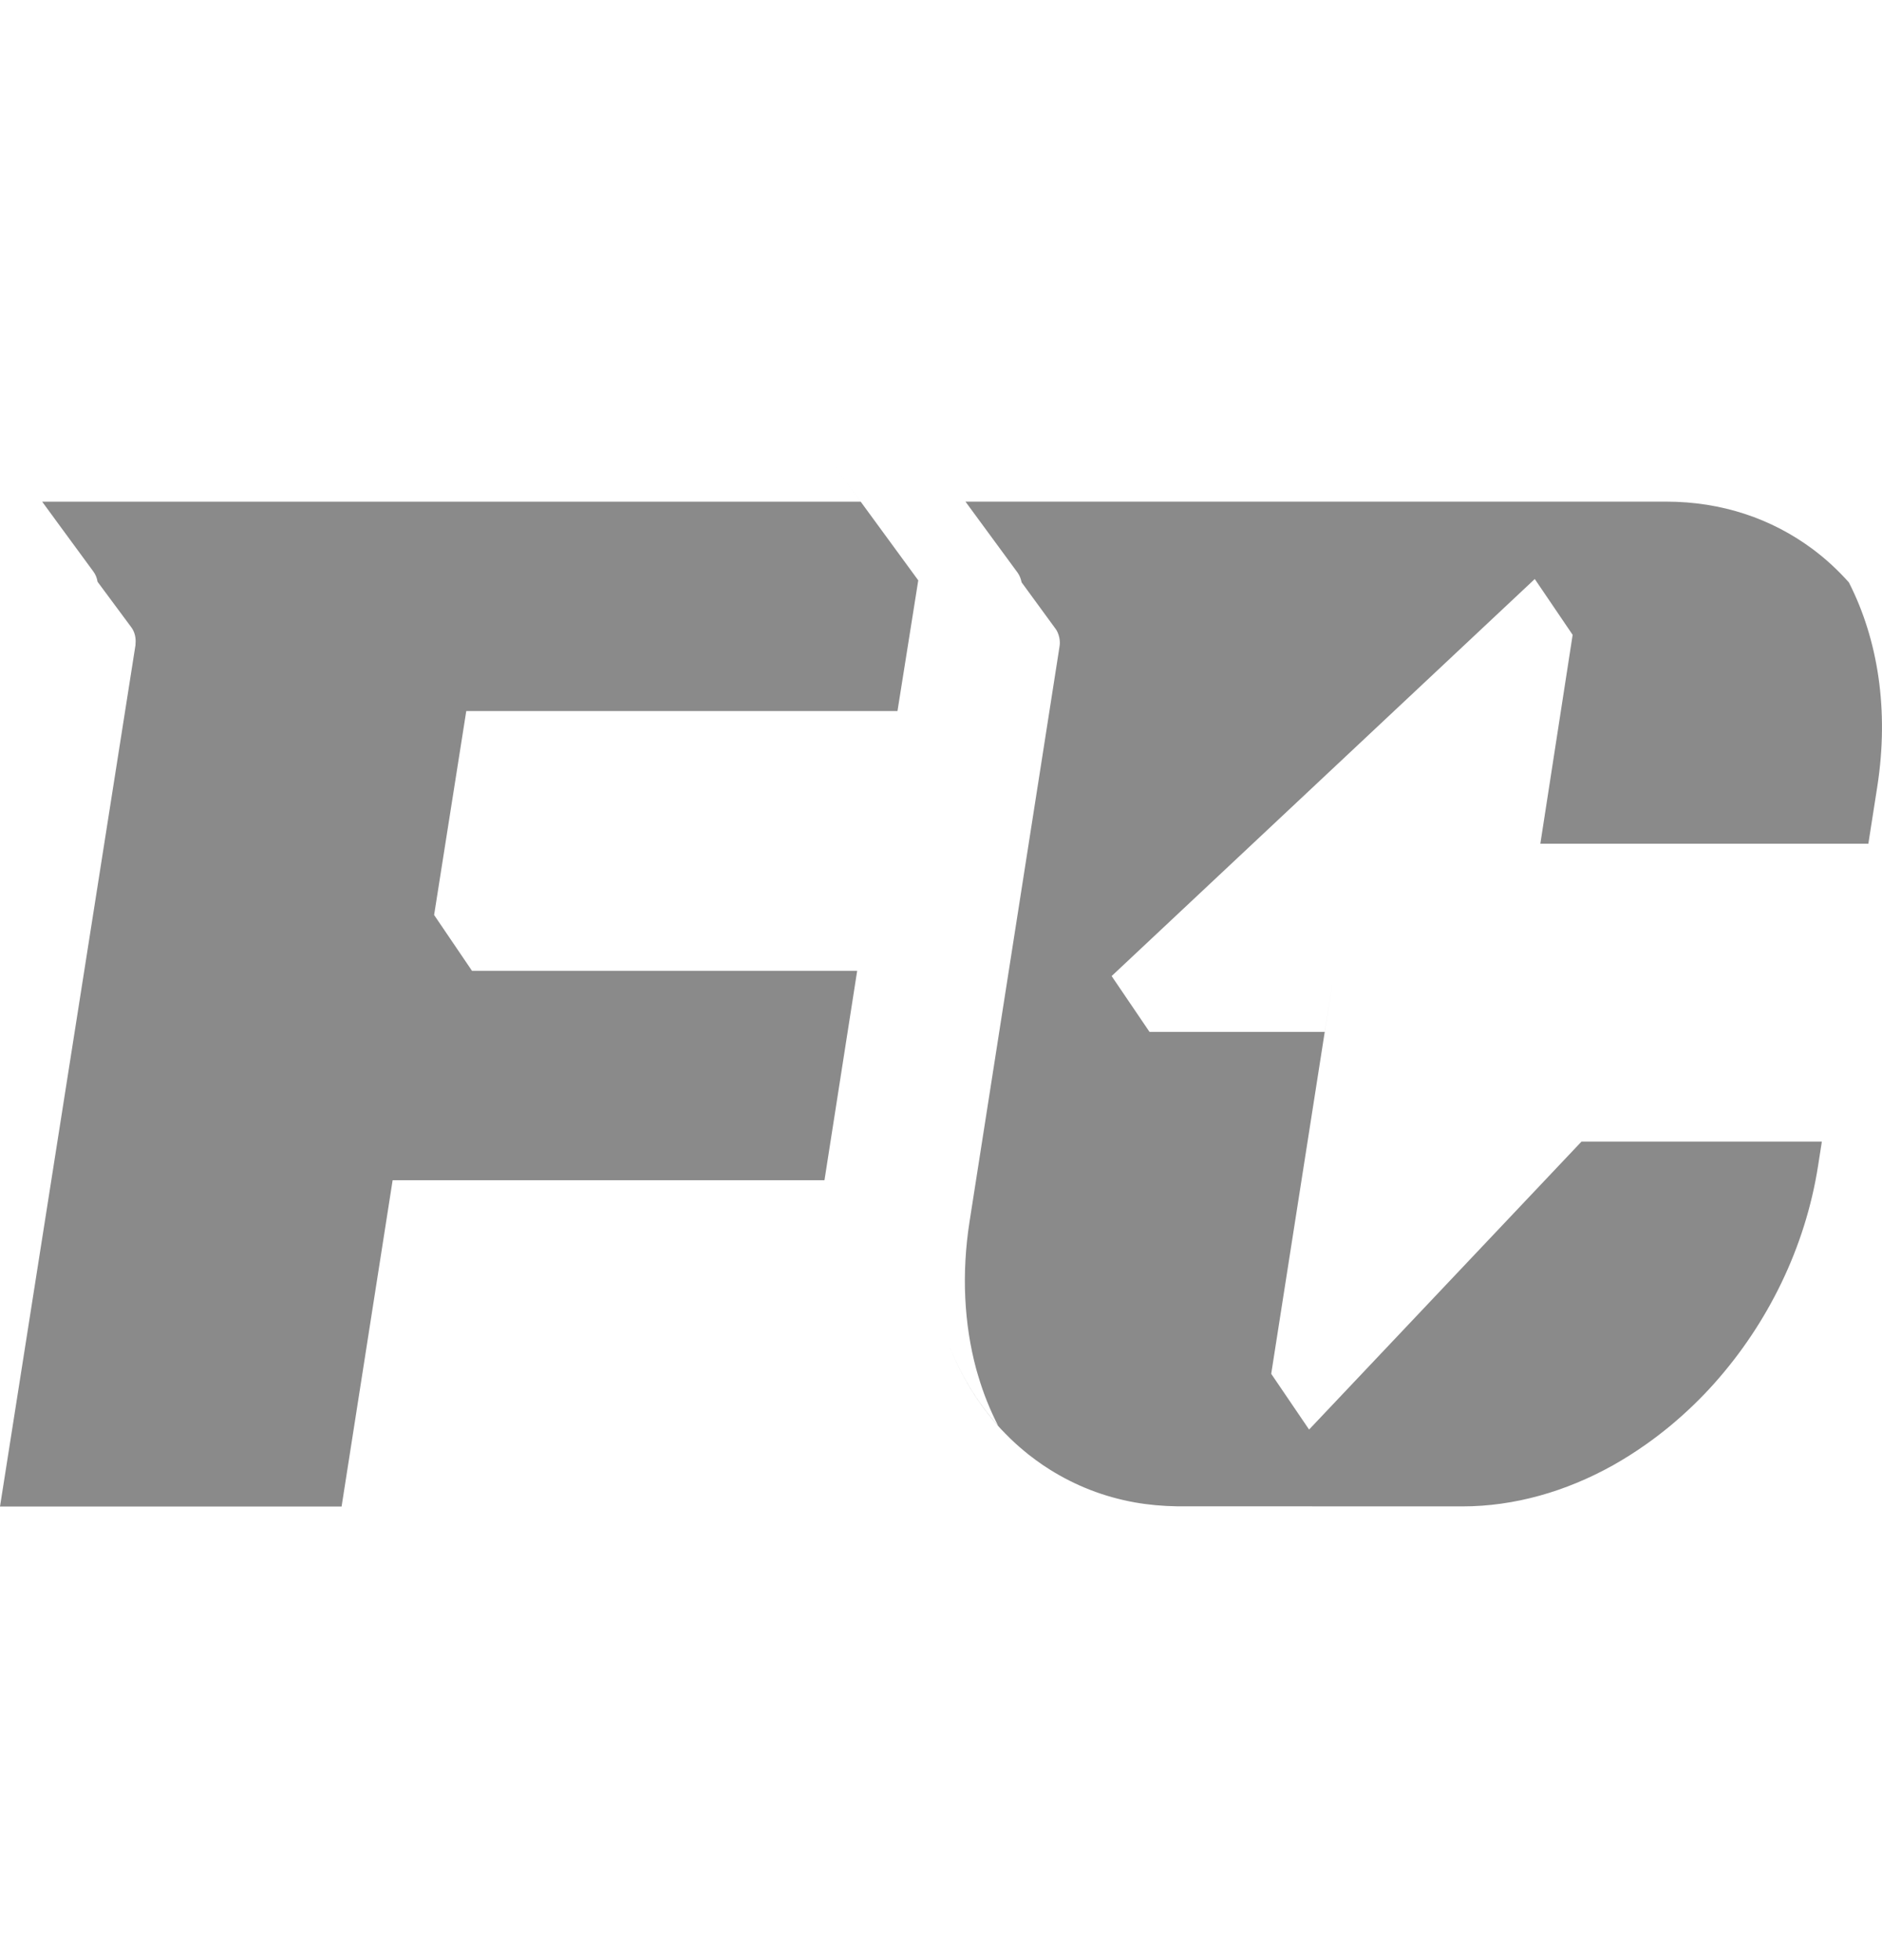
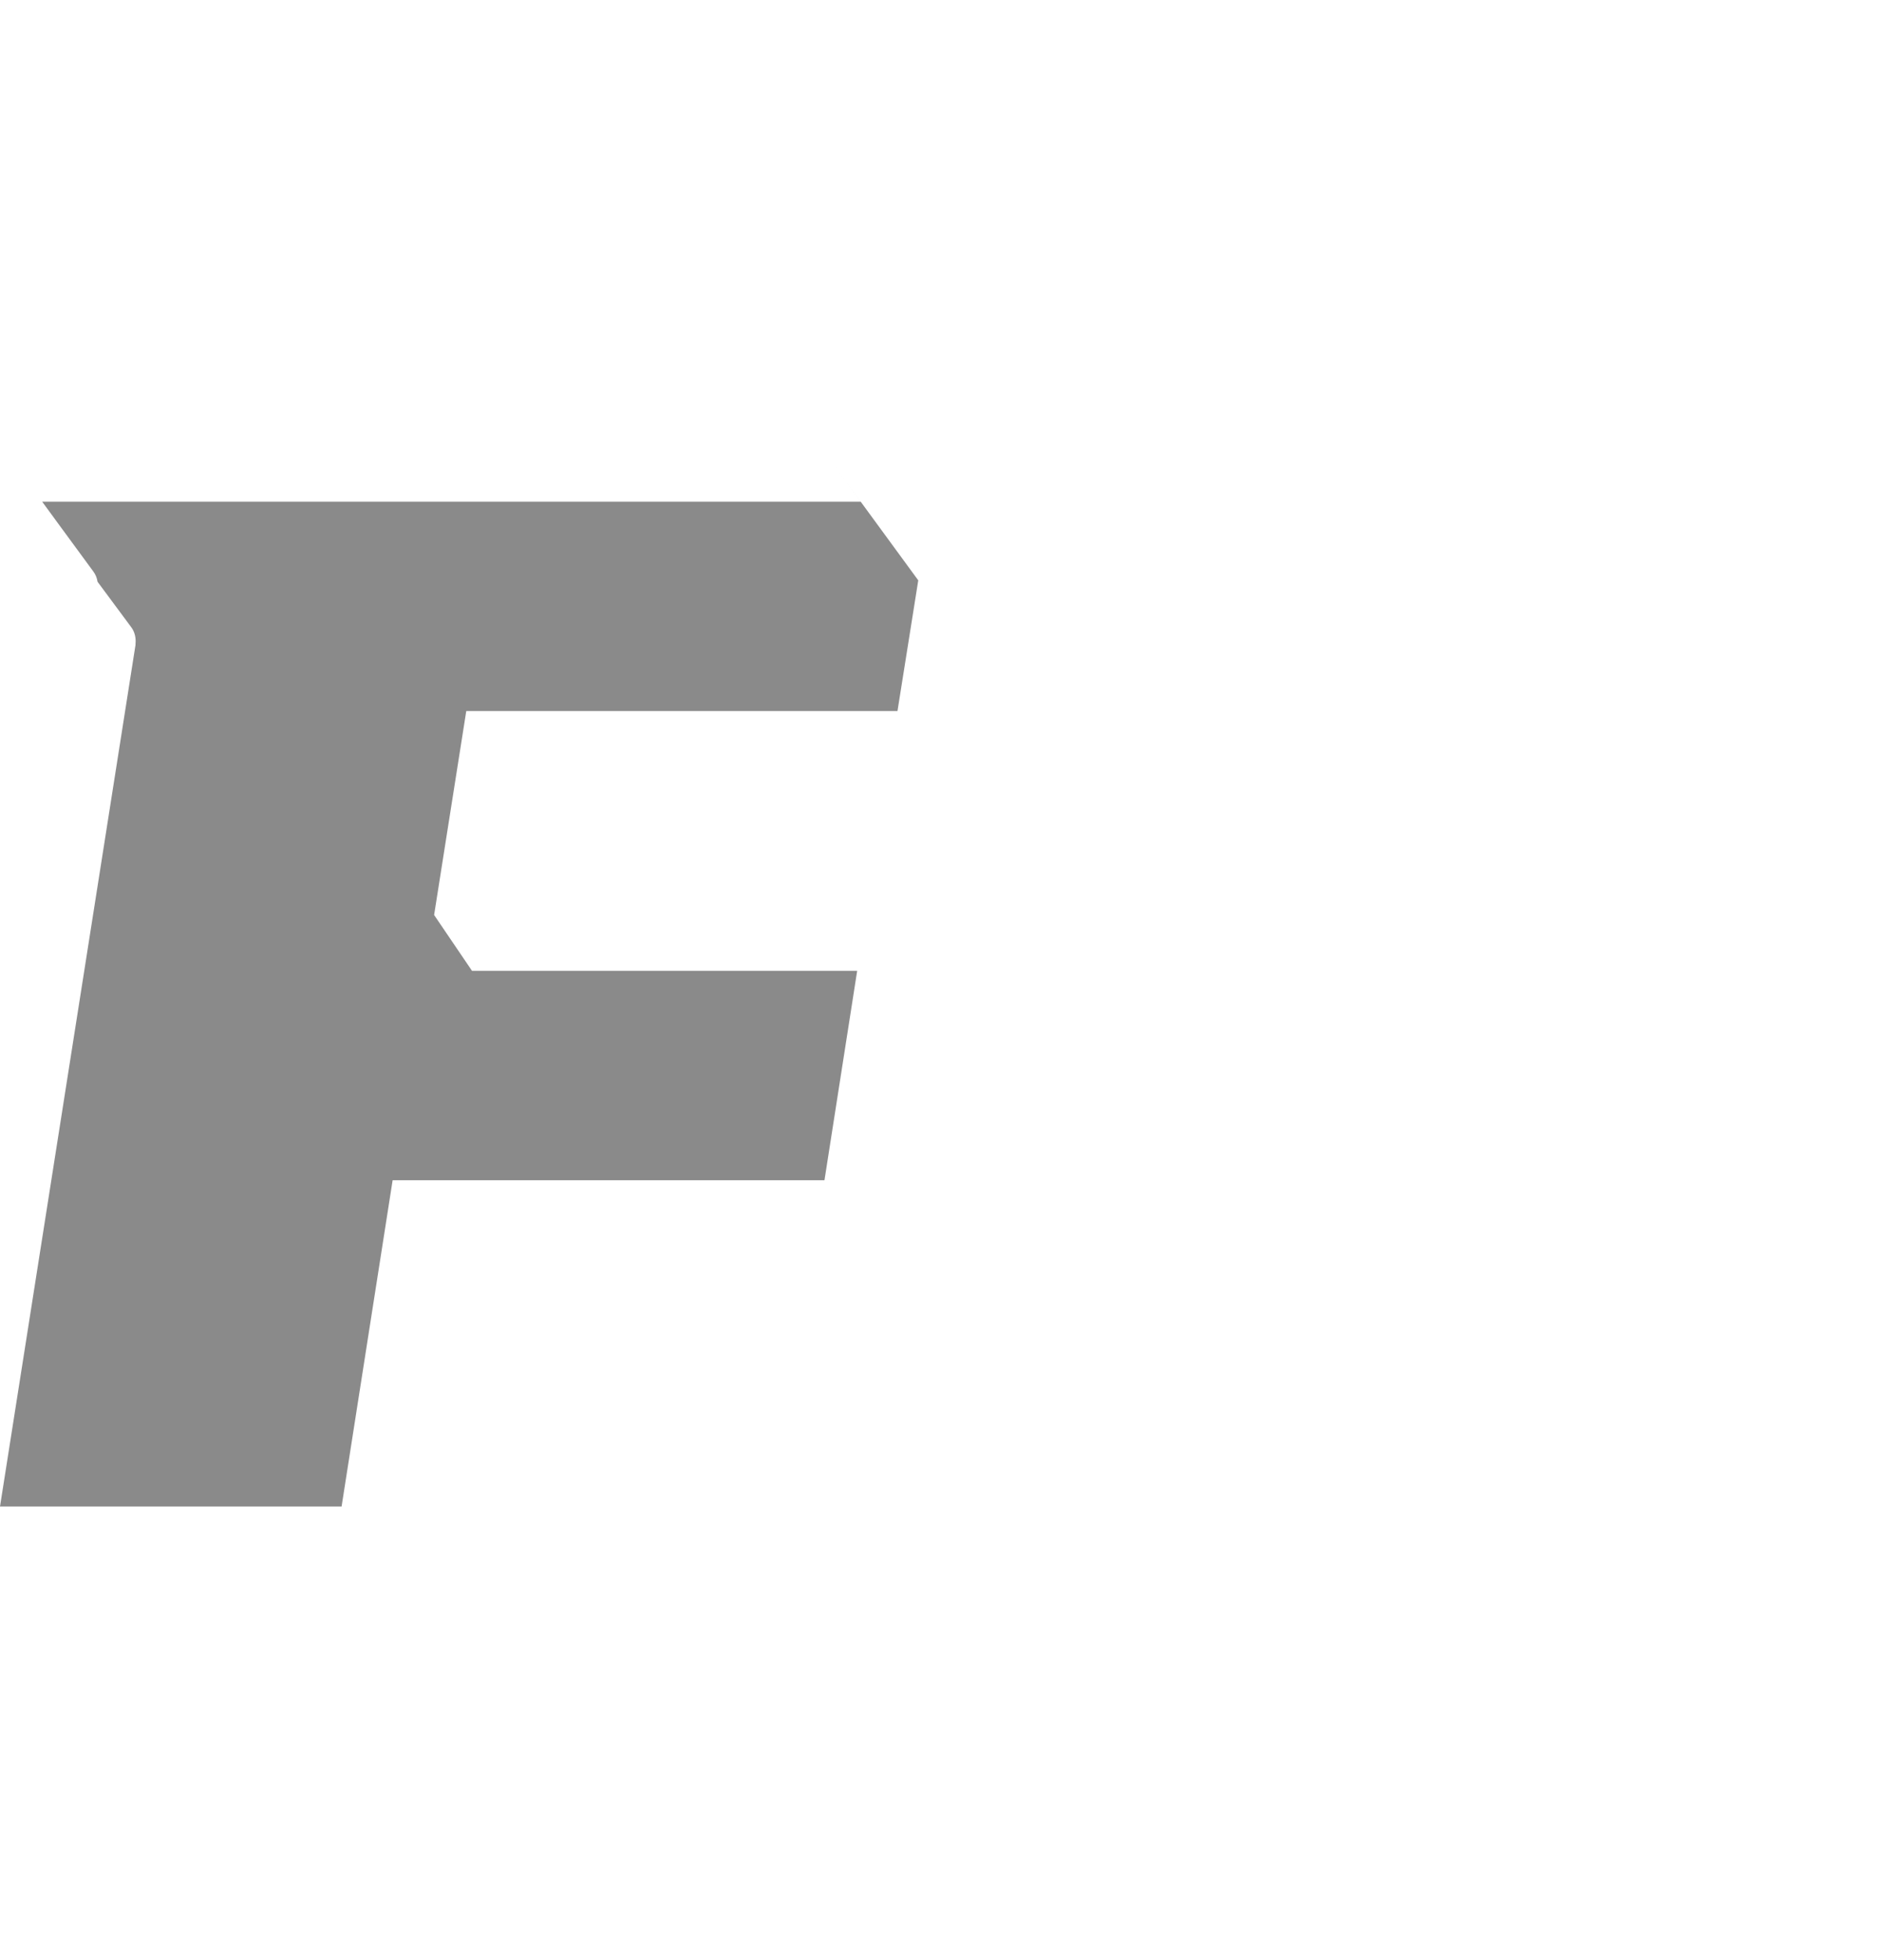
<svg xmlns="http://www.w3.org/2000/svg" width="24" height="25" viewBox="0 0 24 25" fill="none">
-   <path d="M23.58 7.431C23.437 7.27 23.279 7.124 23.107 6.997C22.593 6.617 21.96 6.398 21.247 6.398H12.312L12.977 7.304C12.988 7.32 12.998 7.338 13.006 7.356C13.015 7.376 13.022 7.399 13.027 7.422V7.426L13.458 8.016C13.47 8.031 13.48 8.049 13.488 8.067C13.497 8.088 13.504 8.111 13.509 8.134C13.516 8.17 13.518 8.207 13.512 8.243L12.364 15.581C12.259 16.253 12.296 16.89 12.448 17.458C12.456 17.488 12.465 17.518 12.474 17.547C12.54 17.772 12.626 17.984 12.728 18.184C12.459 17.883 12.243 17.523 12.088 17.122C12.249 17.54 12.475 17.912 12.76 18.222C12.802 18.265 12.843 18.309 12.886 18.35C12.96 18.422 13.038 18.489 13.118 18.553C13.148 18.576 13.179 18.599 13.209 18.622C13.267 18.665 13.326 18.705 13.387 18.743C13.71 18.946 14.074 19.091 14.471 19.162C14.645 19.193 14.825 19.209 15.01 19.212C15.026 19.212 18.648 19.213 18.648 19.213C19.313 19.213 19.97 19.023 20.569 18.689C20.713 18.608 20.855 18.518 20.992 18.421C21.096 18.348 21.198 18.269 21.298 18.187C21.499 18.02 21.689 17.838 21.866 17.639C21.869 17.636 21.87 17.635 21.872 17.632C22.539 16.881 23.021 15.919 23.185 14.868L23.233 14.56H20.168L16.694 18.233L16.211 17.522L17.005 12.449L16.894 13.161H14.659L14.176 12.449L19.572 7.385L20.055 8.097L19.643 10.761H23.826L23.94 10.032C24.092 9.057 23.948 8.157 23.58 7.433V7.431Z" fill="#8A8A8A" />
-   <path d="M10.976 6.399H0.538L0.691 6.608L0.72 6.648L1.191 7.29C1.219 7.328 1.237 7.373 1.244 7.42L1.674 8C1.718 8.059 1.736 8.136 1.728 8.212C1.728 8.217 1.728 8.221 1.728 8.226L0 19.215H4.356L5.007 15.053H10.514L10.931 12.382H6.019L5.536 11.67L5.946 9.069H11.445L11.71 7.402L10.527 5.785L10.976 6.399Z" fill="#8A8A8A" />
+   <path d="M10.976 6.399H0.538L0.691 6.608L0.72 6.648L1.191 7.29C1.219 7.328 1.237 7.373 1.244 7.42L1.674 8C1.718 8.059 1.736 8.136 1.728 8.212C1.728 8.217 1.728 8.221 1.728 8.226L0 19.215H4.356L5.007 15.053H10.514L10.931 12.382H6.019L5.536 11.67L5.946 9.069H11.445L11.71 7.402L10.527 5.785Z" fill="#8A8A8A" />
</svg>